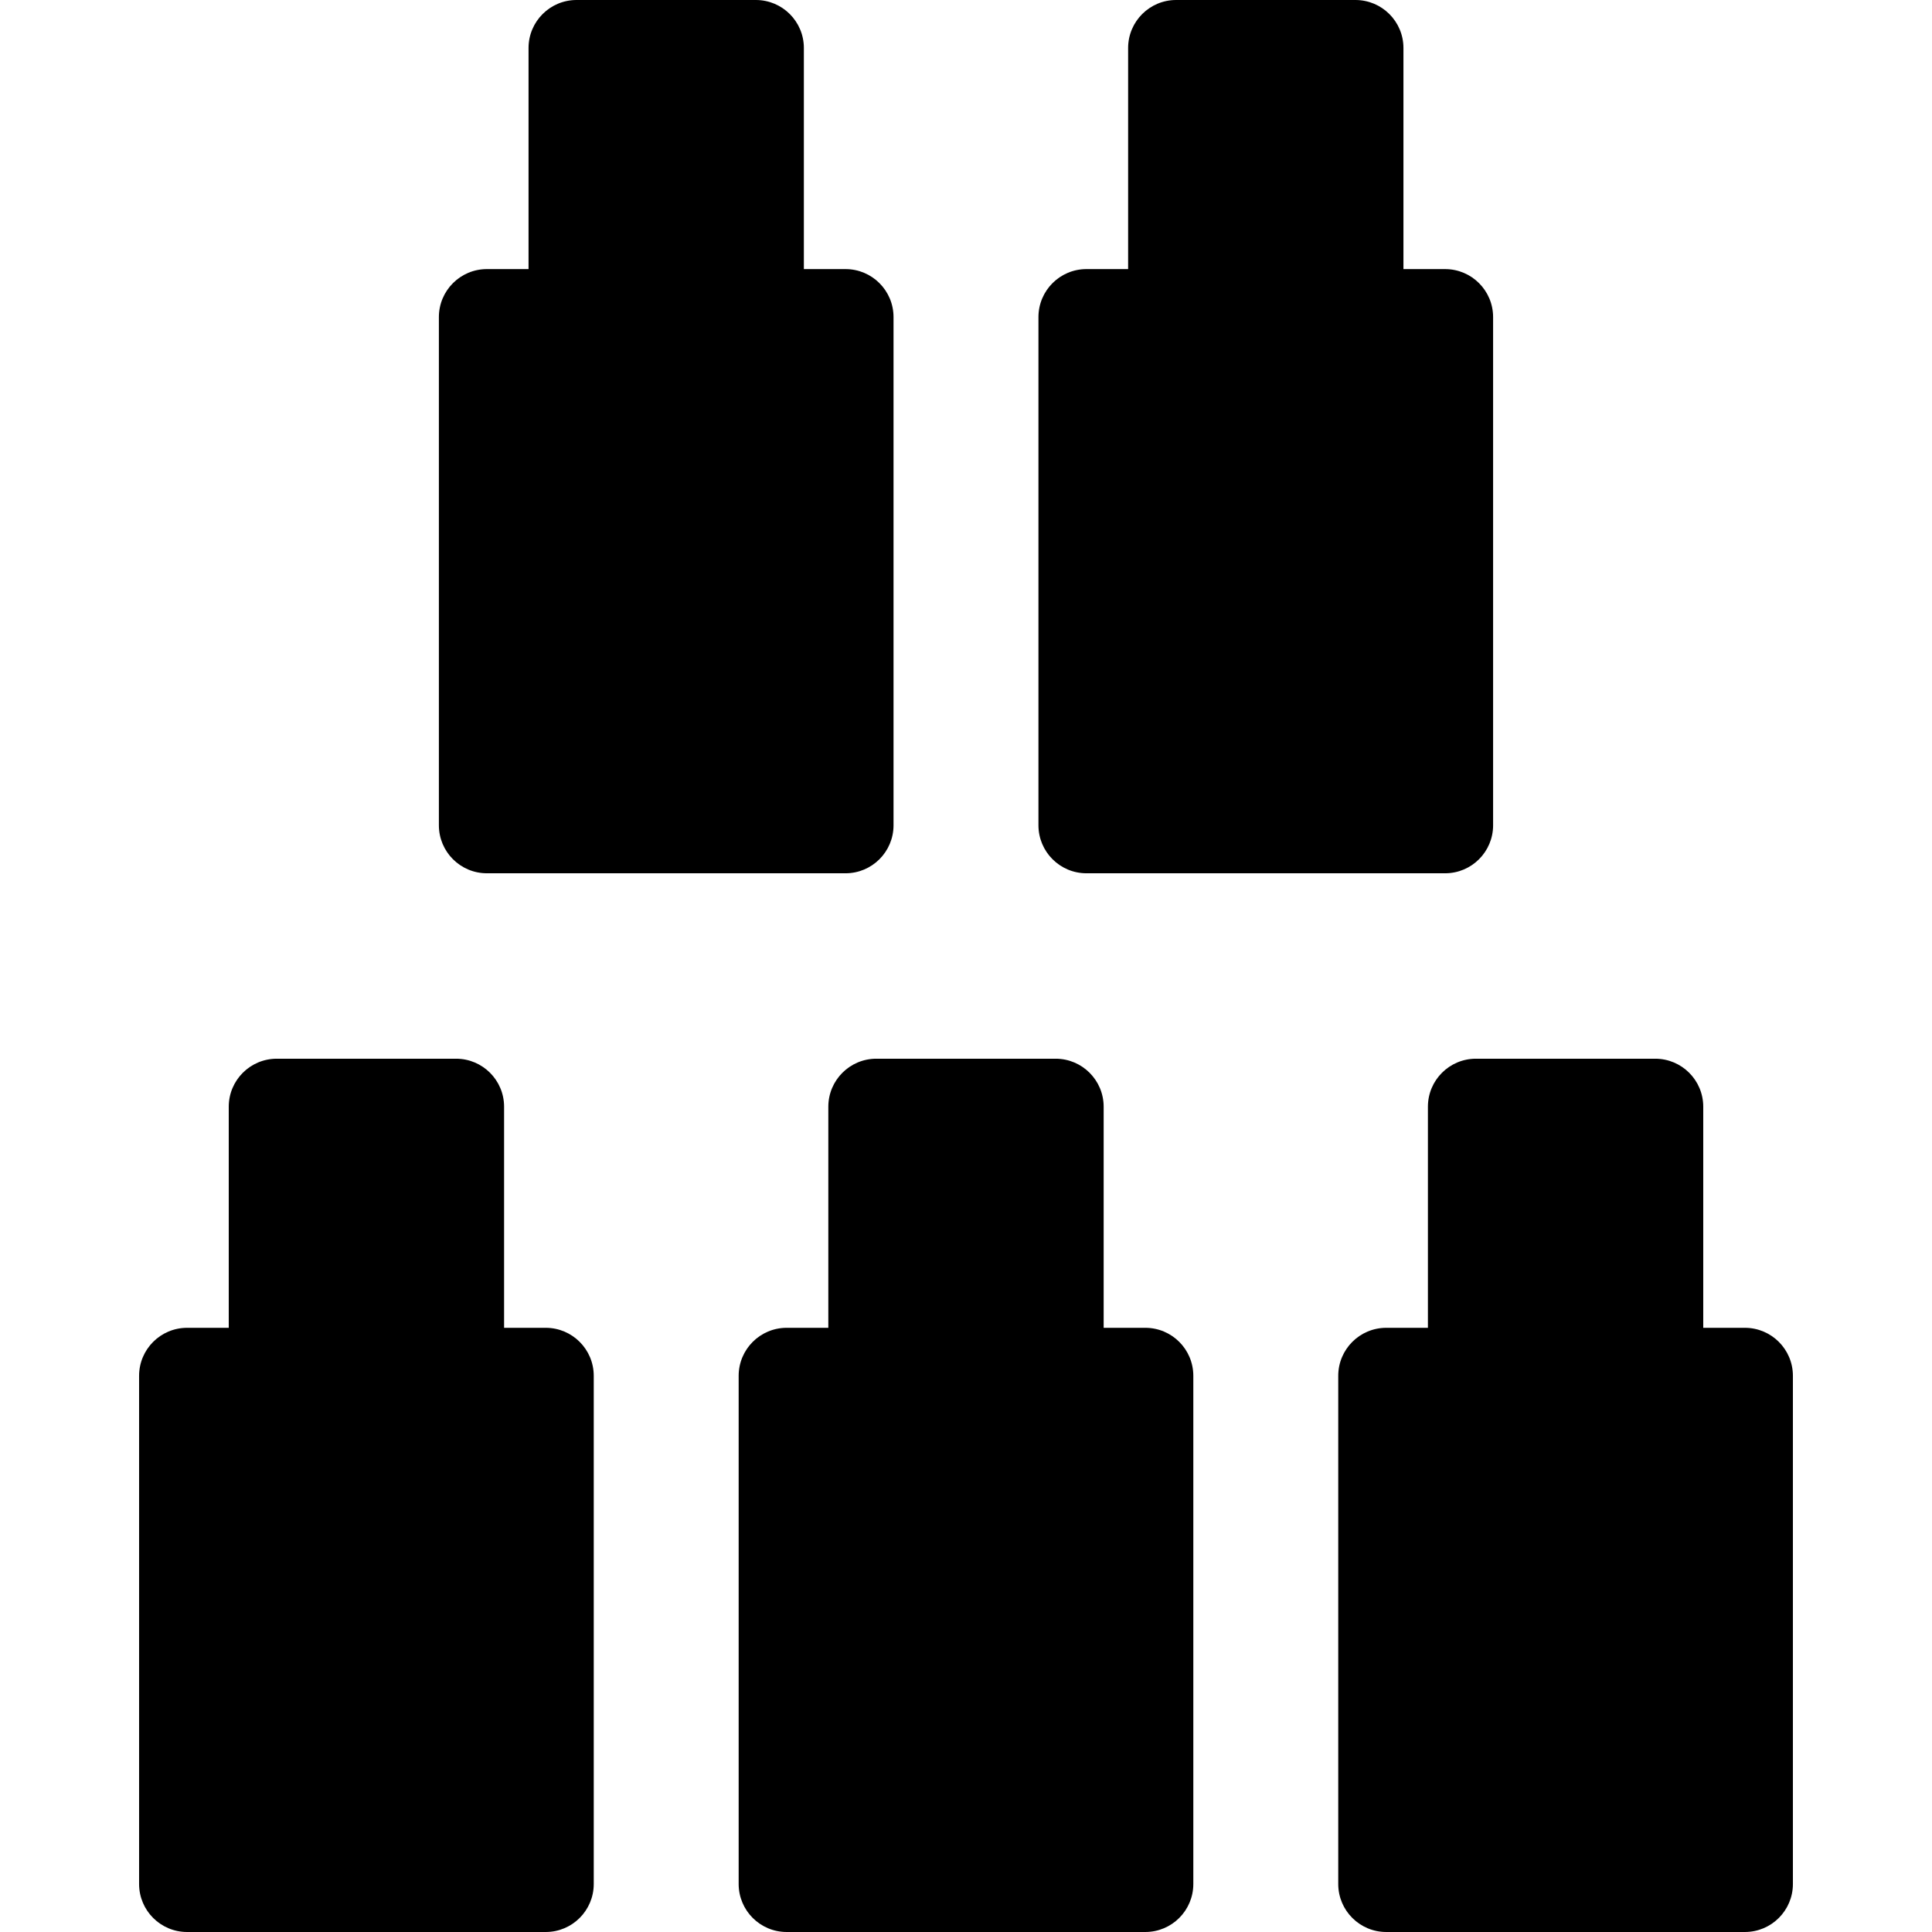
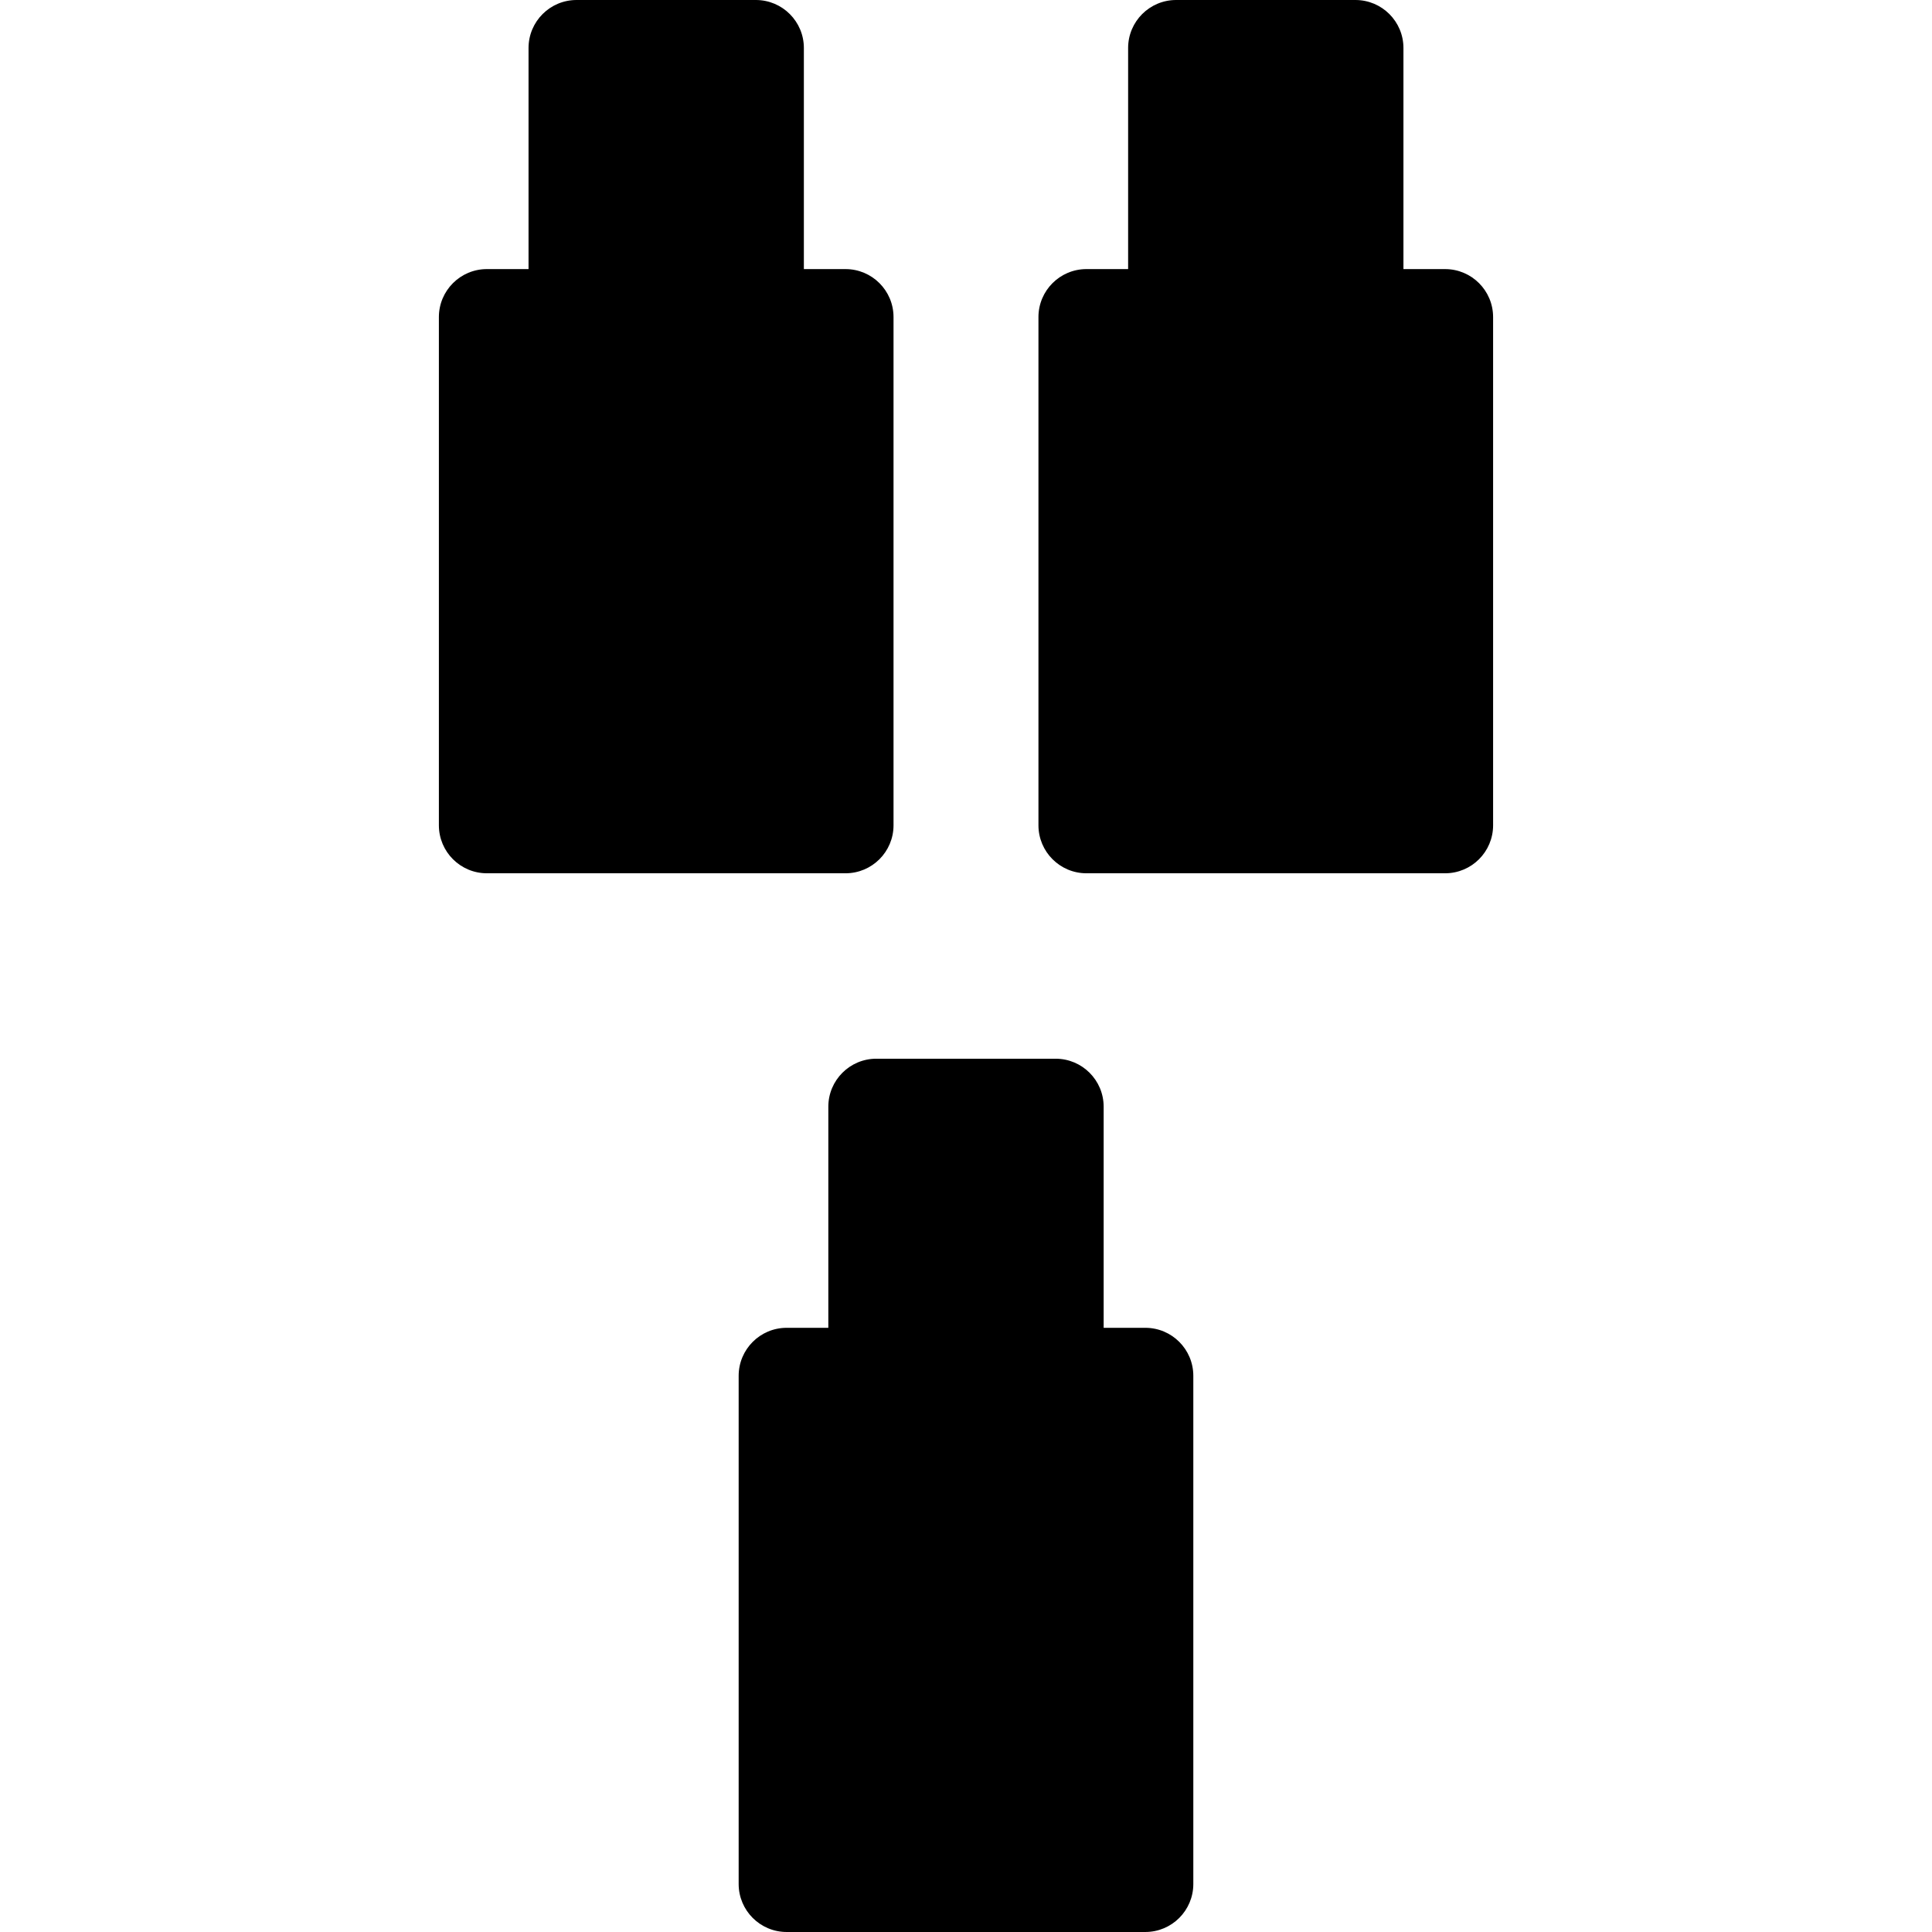
<svg xmlns="http://www.w3.org/2000/svg" fill="#000000" height="800px" width="800px" version="1.1" id="Capa_1" viewBox="0 0 287.891 287.891" xml:space="preserve">
  <g>
    <path d="M170.665,197.86h-6.207v-32.945c0-3.951-3.204-7.154-7.155-7.154h-26.718c-3.951,0-7.154,3.203-7.154,7.154v32.945h-6.207   c-3.951,0-7.154,3.202-7.154,7.153v75.724c0,3.95,3.203,7.153,7.154,7.153h53.441c3.951,0,7.154-3.203,7.154-7.153v-75.724   C177.82,201.063,174.617,197.86,170.665,197.86z" />
-     <path d="M81.321,197.86h-6.206v-32.945c0-3.951-3.203-7.154-7.153-7.154H41.241c-3.951,0-7.154,3.203-7.154,7.154v32.945h-6.207   c-3.95,0-7.153,3.202-7.153,7.153v75.724c0,3.95,3.203,7.153,7.153,7.153h53.441c3.951,0,7.154-3.203,7.154-7.153v-75.724   C88.475,201.063,85.272,197.86,81.321,197.86z" />
-     <path d="M260.01,197.86h-6.206v-32.945c0-3.951-3.203-7.154-7.154-7.154h-26.721c-3.951,0-7.153,3.203-7.153,7.154v32.945h-6.208   c-3.951,0-7.154,3.202-7.154,7.153v75.724c0,3.95,3.203,7.153,7.154,7.153h53.442c3.95,0,7.154-3.203,7.154-7.153v-75.724   C267.165,201.063,263.96,197.86,260.01,197.86z" />
    <path d="M161.895,130.129h53.442c3.951,0,7.153-3.203,7.153-7.153V47.252c0-3.951-3.202-7.154-7.153-7.154h-6.207V7.153   c0-3.95-3.204-7.153-7.154-7.153h-26.719c-3.95,0-7.153,3.203-7.153,7.153v32.944h-6.209c-3.95,0-7.153,3.203-7.153,7.154v75.724   C154.742,126.926,157.945,130.129,161.895,130.129z" />
    <path d="M72.553,130.129h53.44c3.95,0,7.153-3.203,7.153-7.153V47.252c0-3.951-3.203-7.154-7.153-7.154h-6.207V7.153   c0-3.95-3.204-7.153-7.154-7.153h-26.72c-3.95,0-7.153,3.203-7.153,7.153v32.944h-6.206c-3.95,0-7.154,3.203-7.154,7.154v75.724   C65.399,126.926,68.603,130.129,72.553,130.129z" />
  </g>
</svg>